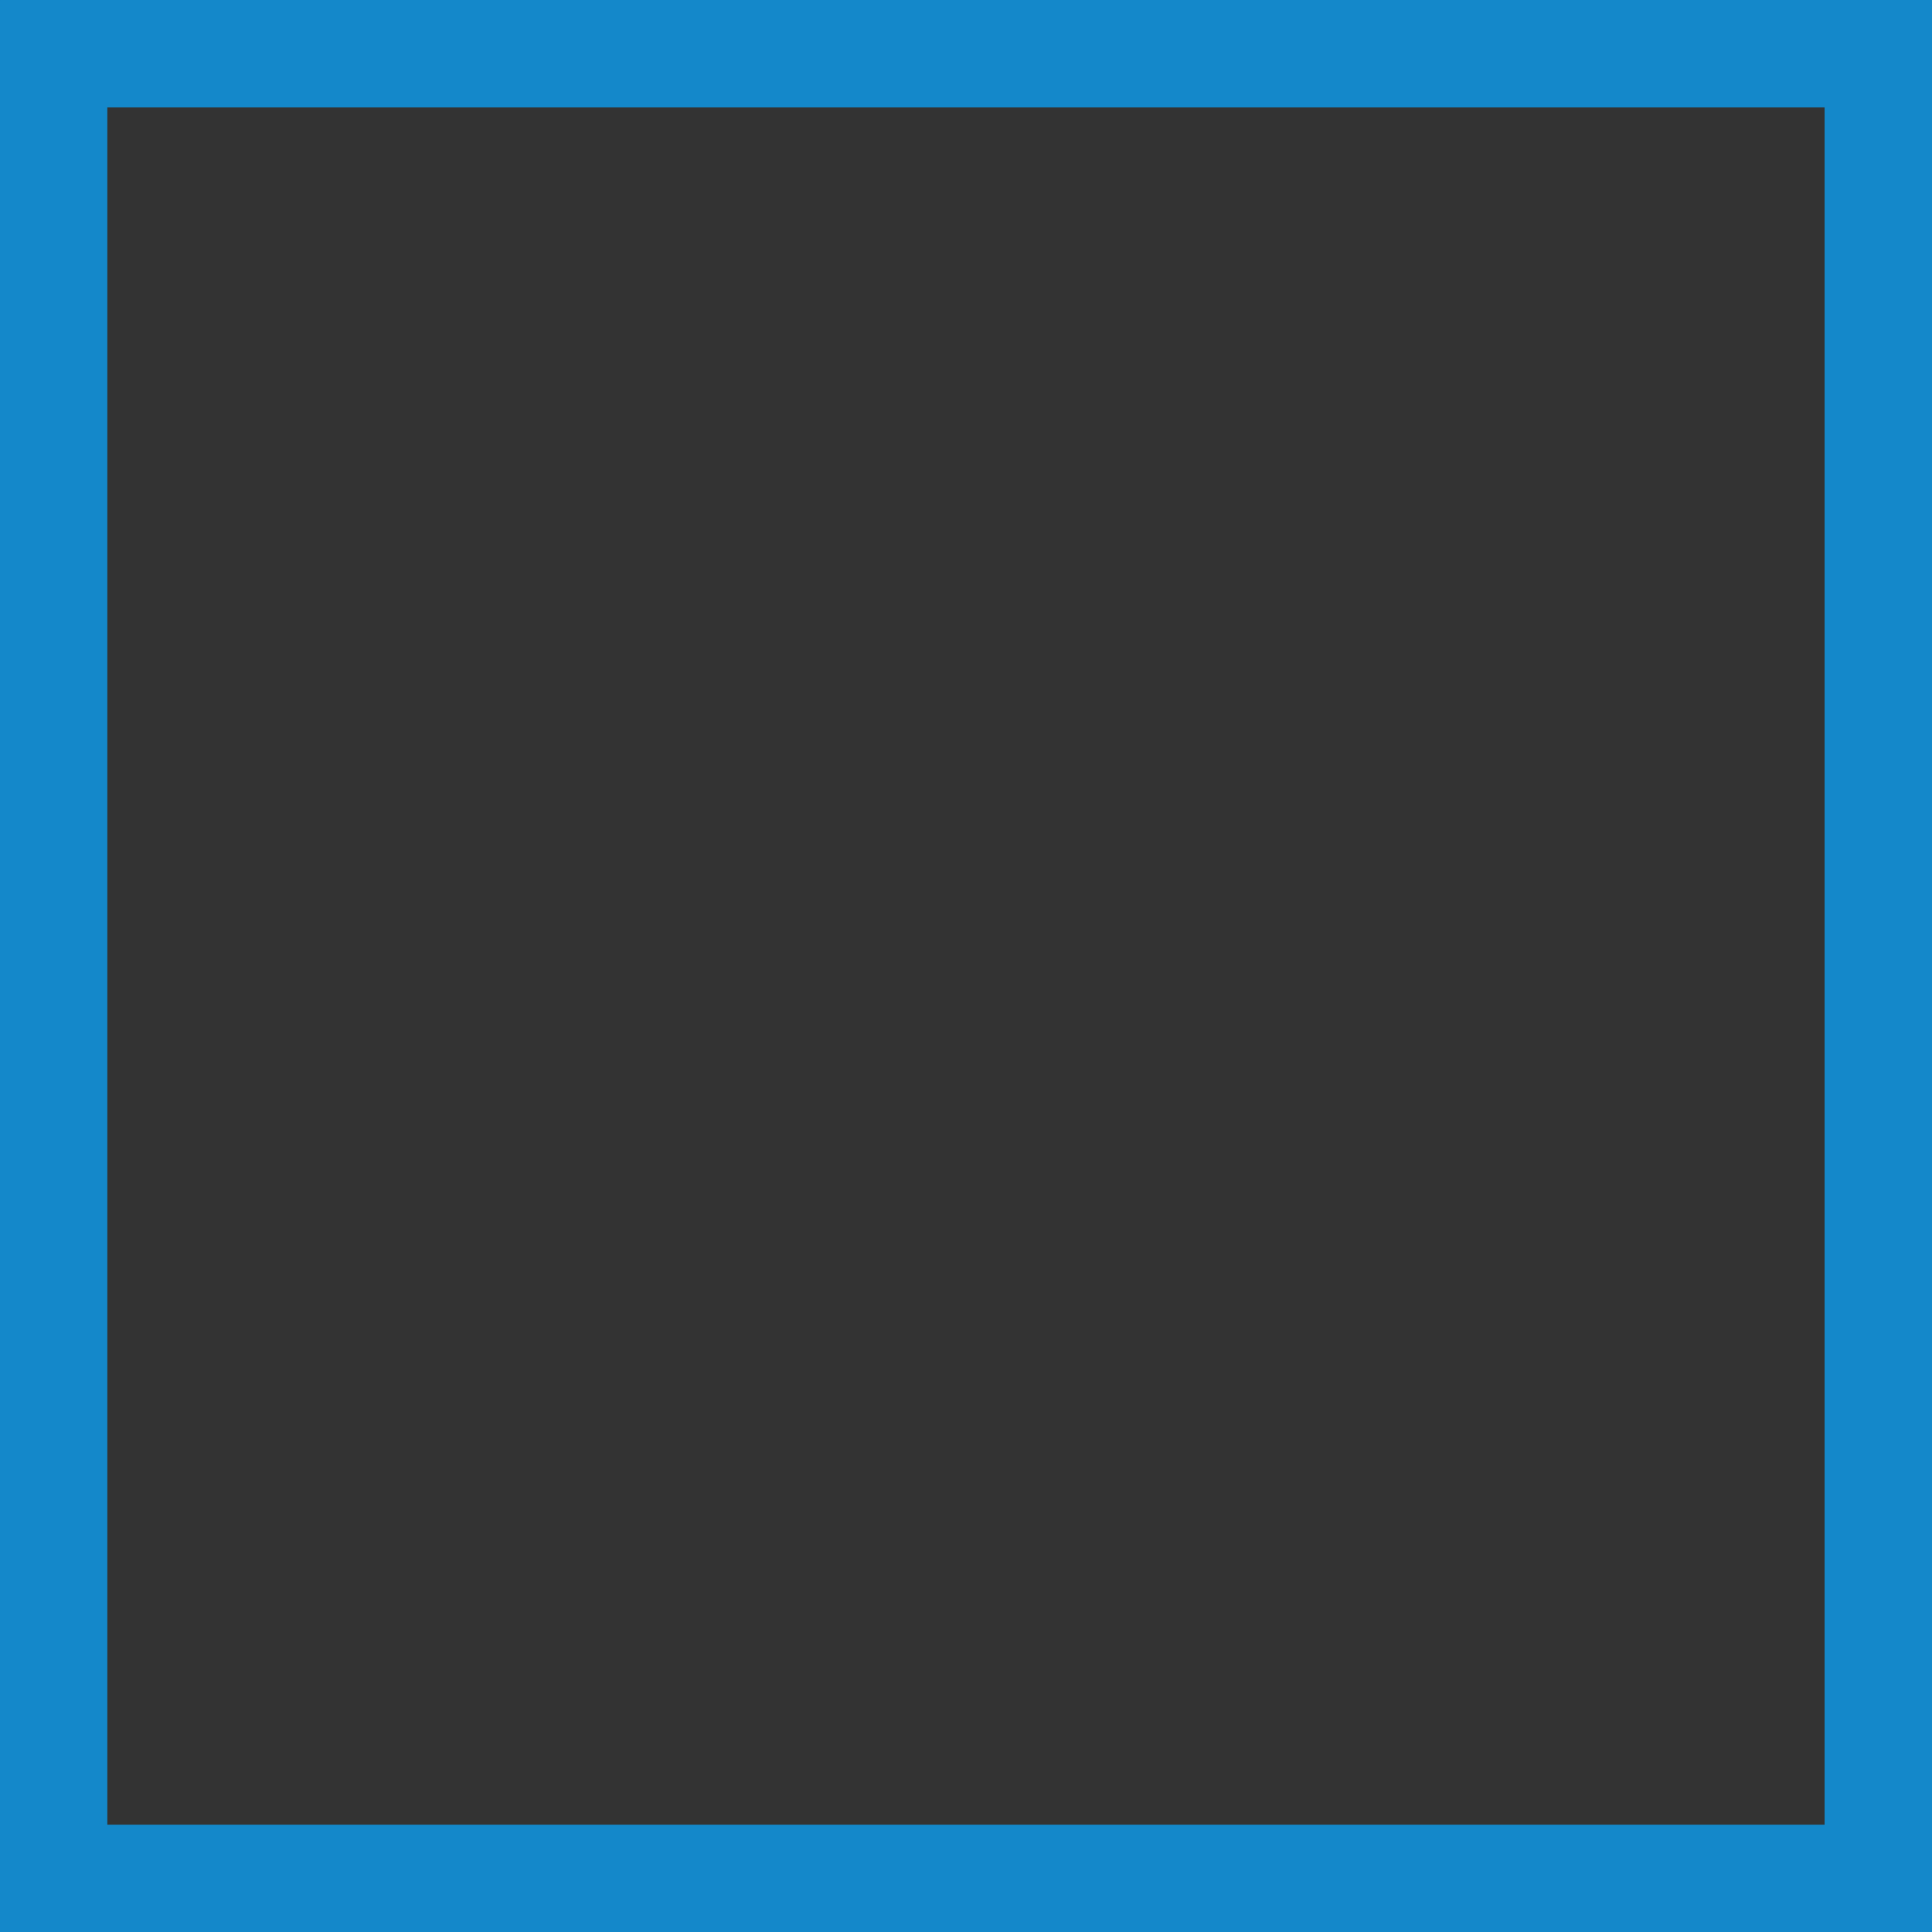
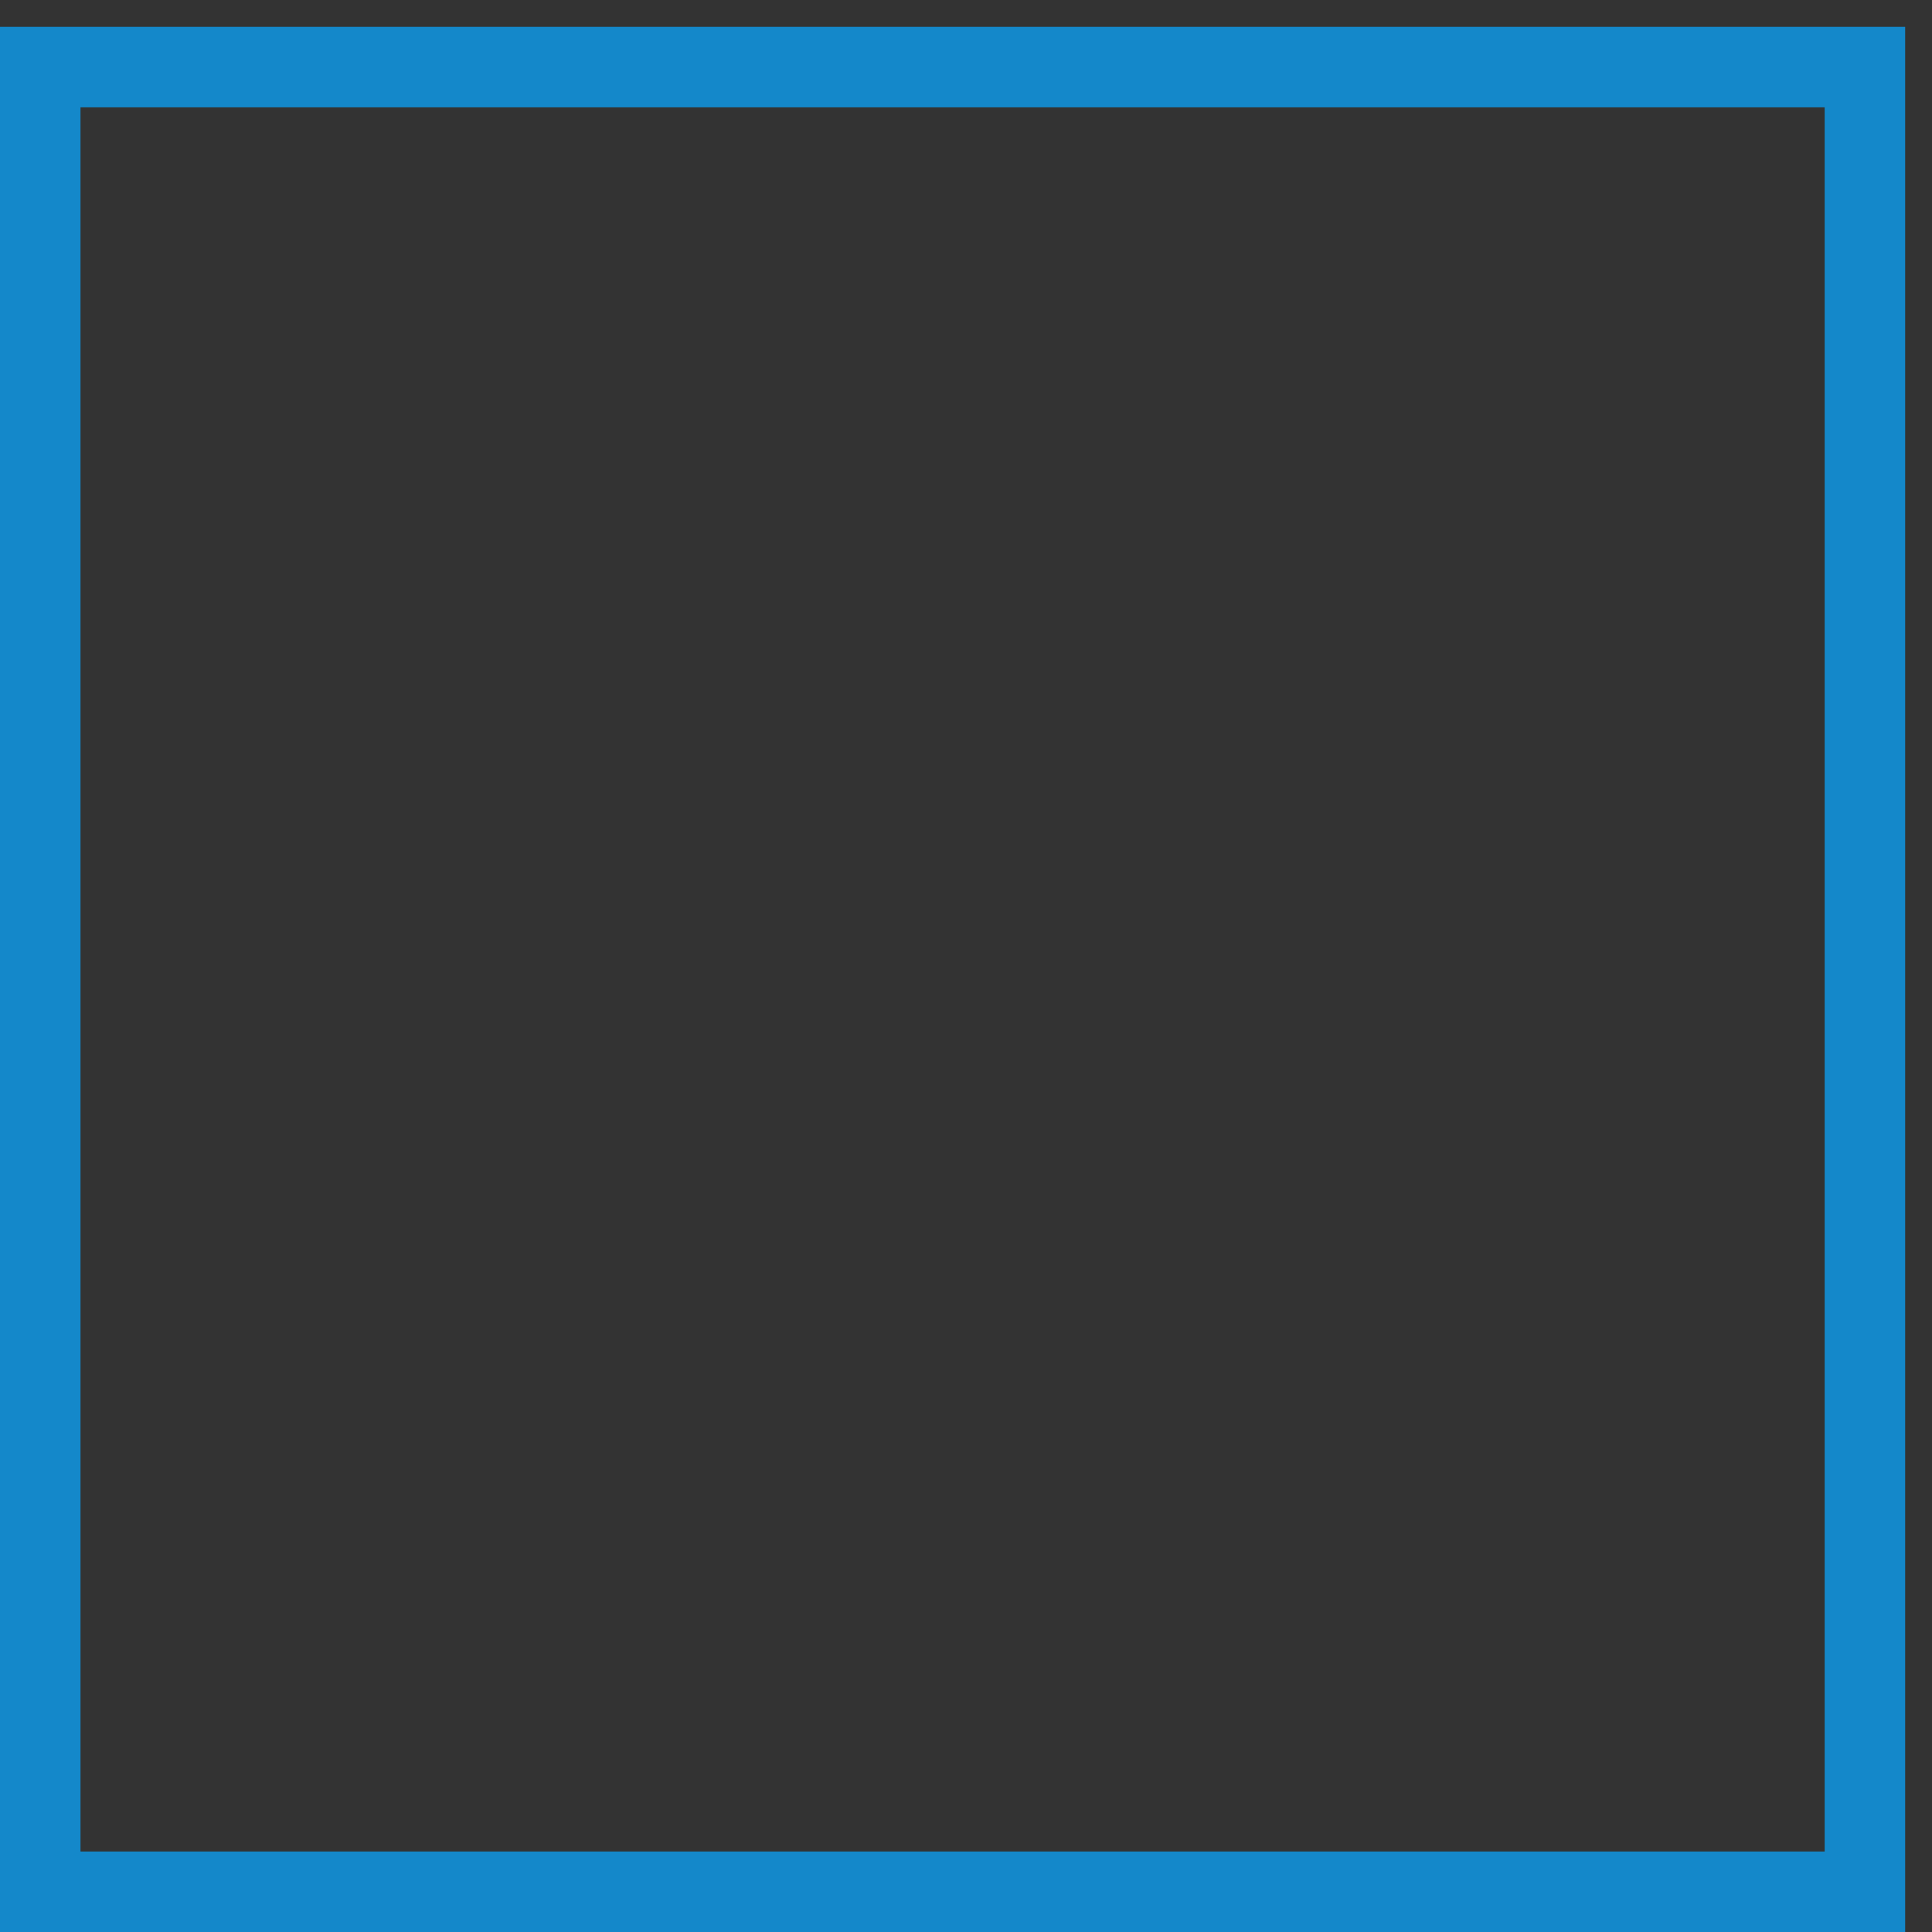
<svg xmlns="http://www.w3.org/2000/svg" version="1.1" id="Calque_1" x="0px" y="0px" width="72px" height="72px" viewBox="0 0 72 72" enable-background="new 0 0 72 72" xml:space="preserve">
  <rect x="0" y="0" width="72" height="72" fill="#333333" stroke="none" />
  <g>
    <rect x="1.5" y="2.5" fill="none" stroke="#1488CA" stroke-width="3" stroke-miterlimit="10" width="68" height="68" />
-     <path fill="#FFFFFF" stroke="#1488CA" stroke-width="3" stroke-miterlimit="10" d="M70.5,70.5h-69v-69h69V70.5z M2.5,69.5h67v-67   h-67V69.5z" />
  </g>
</svg>